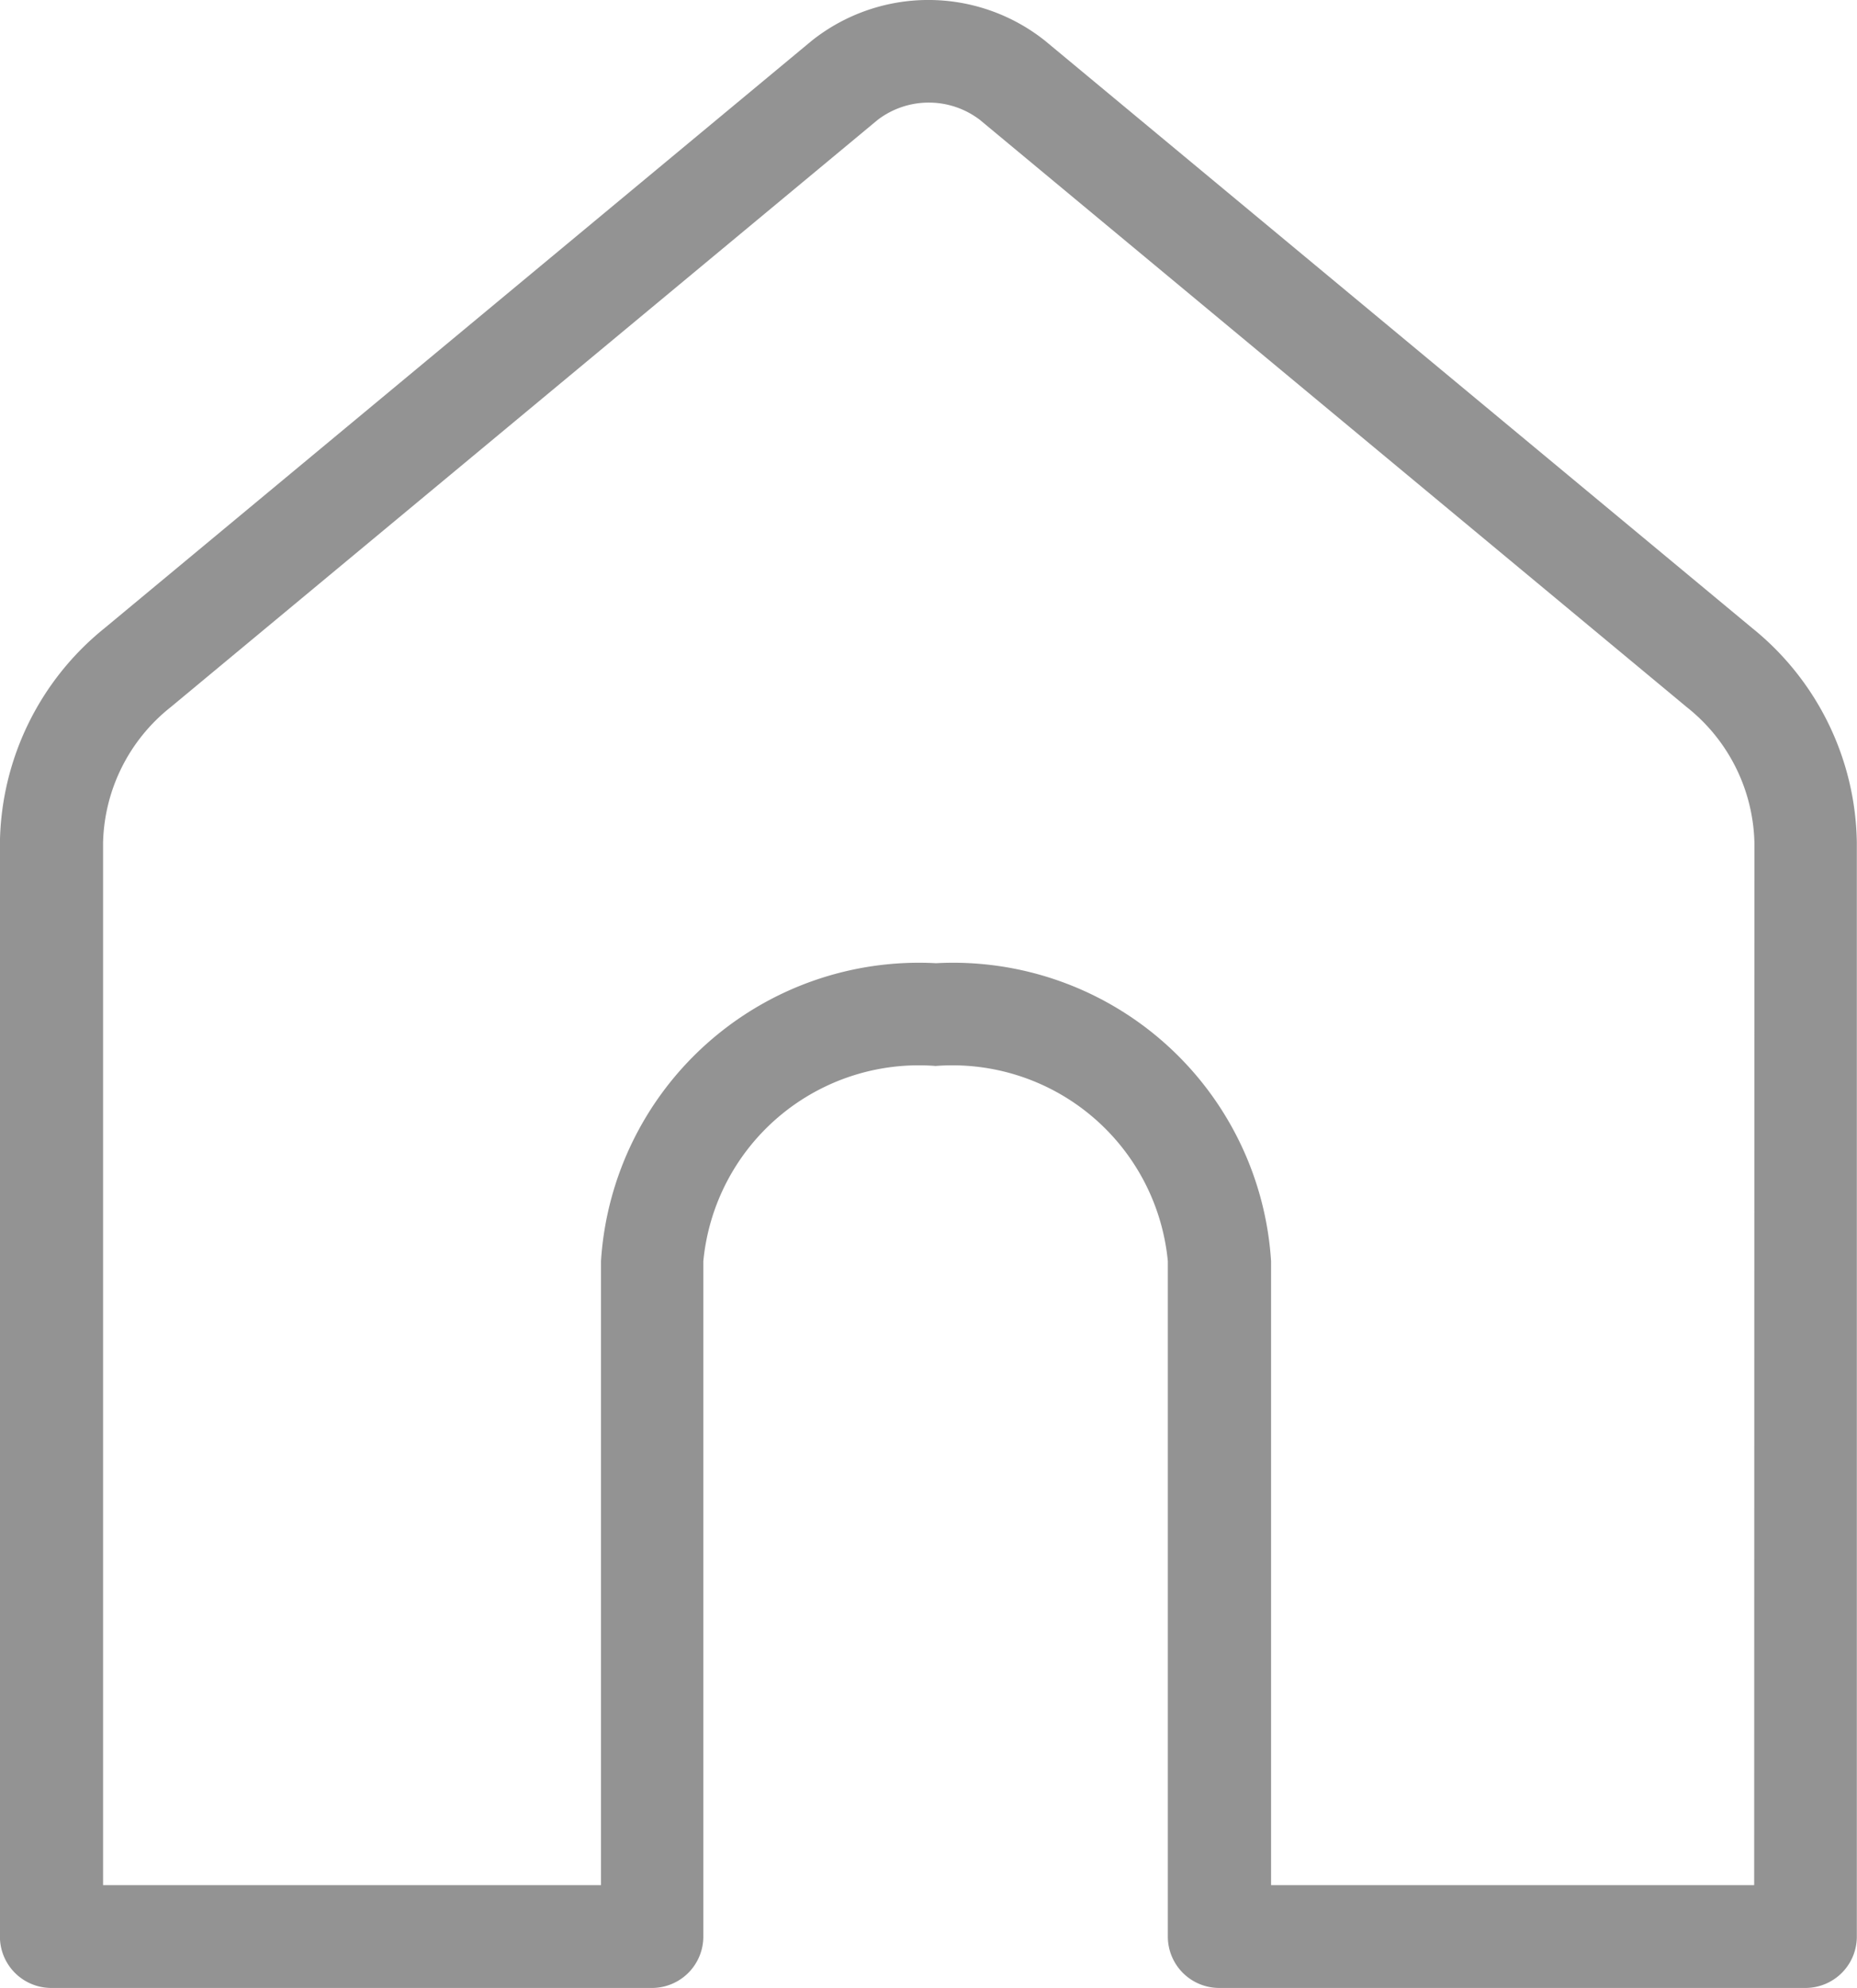
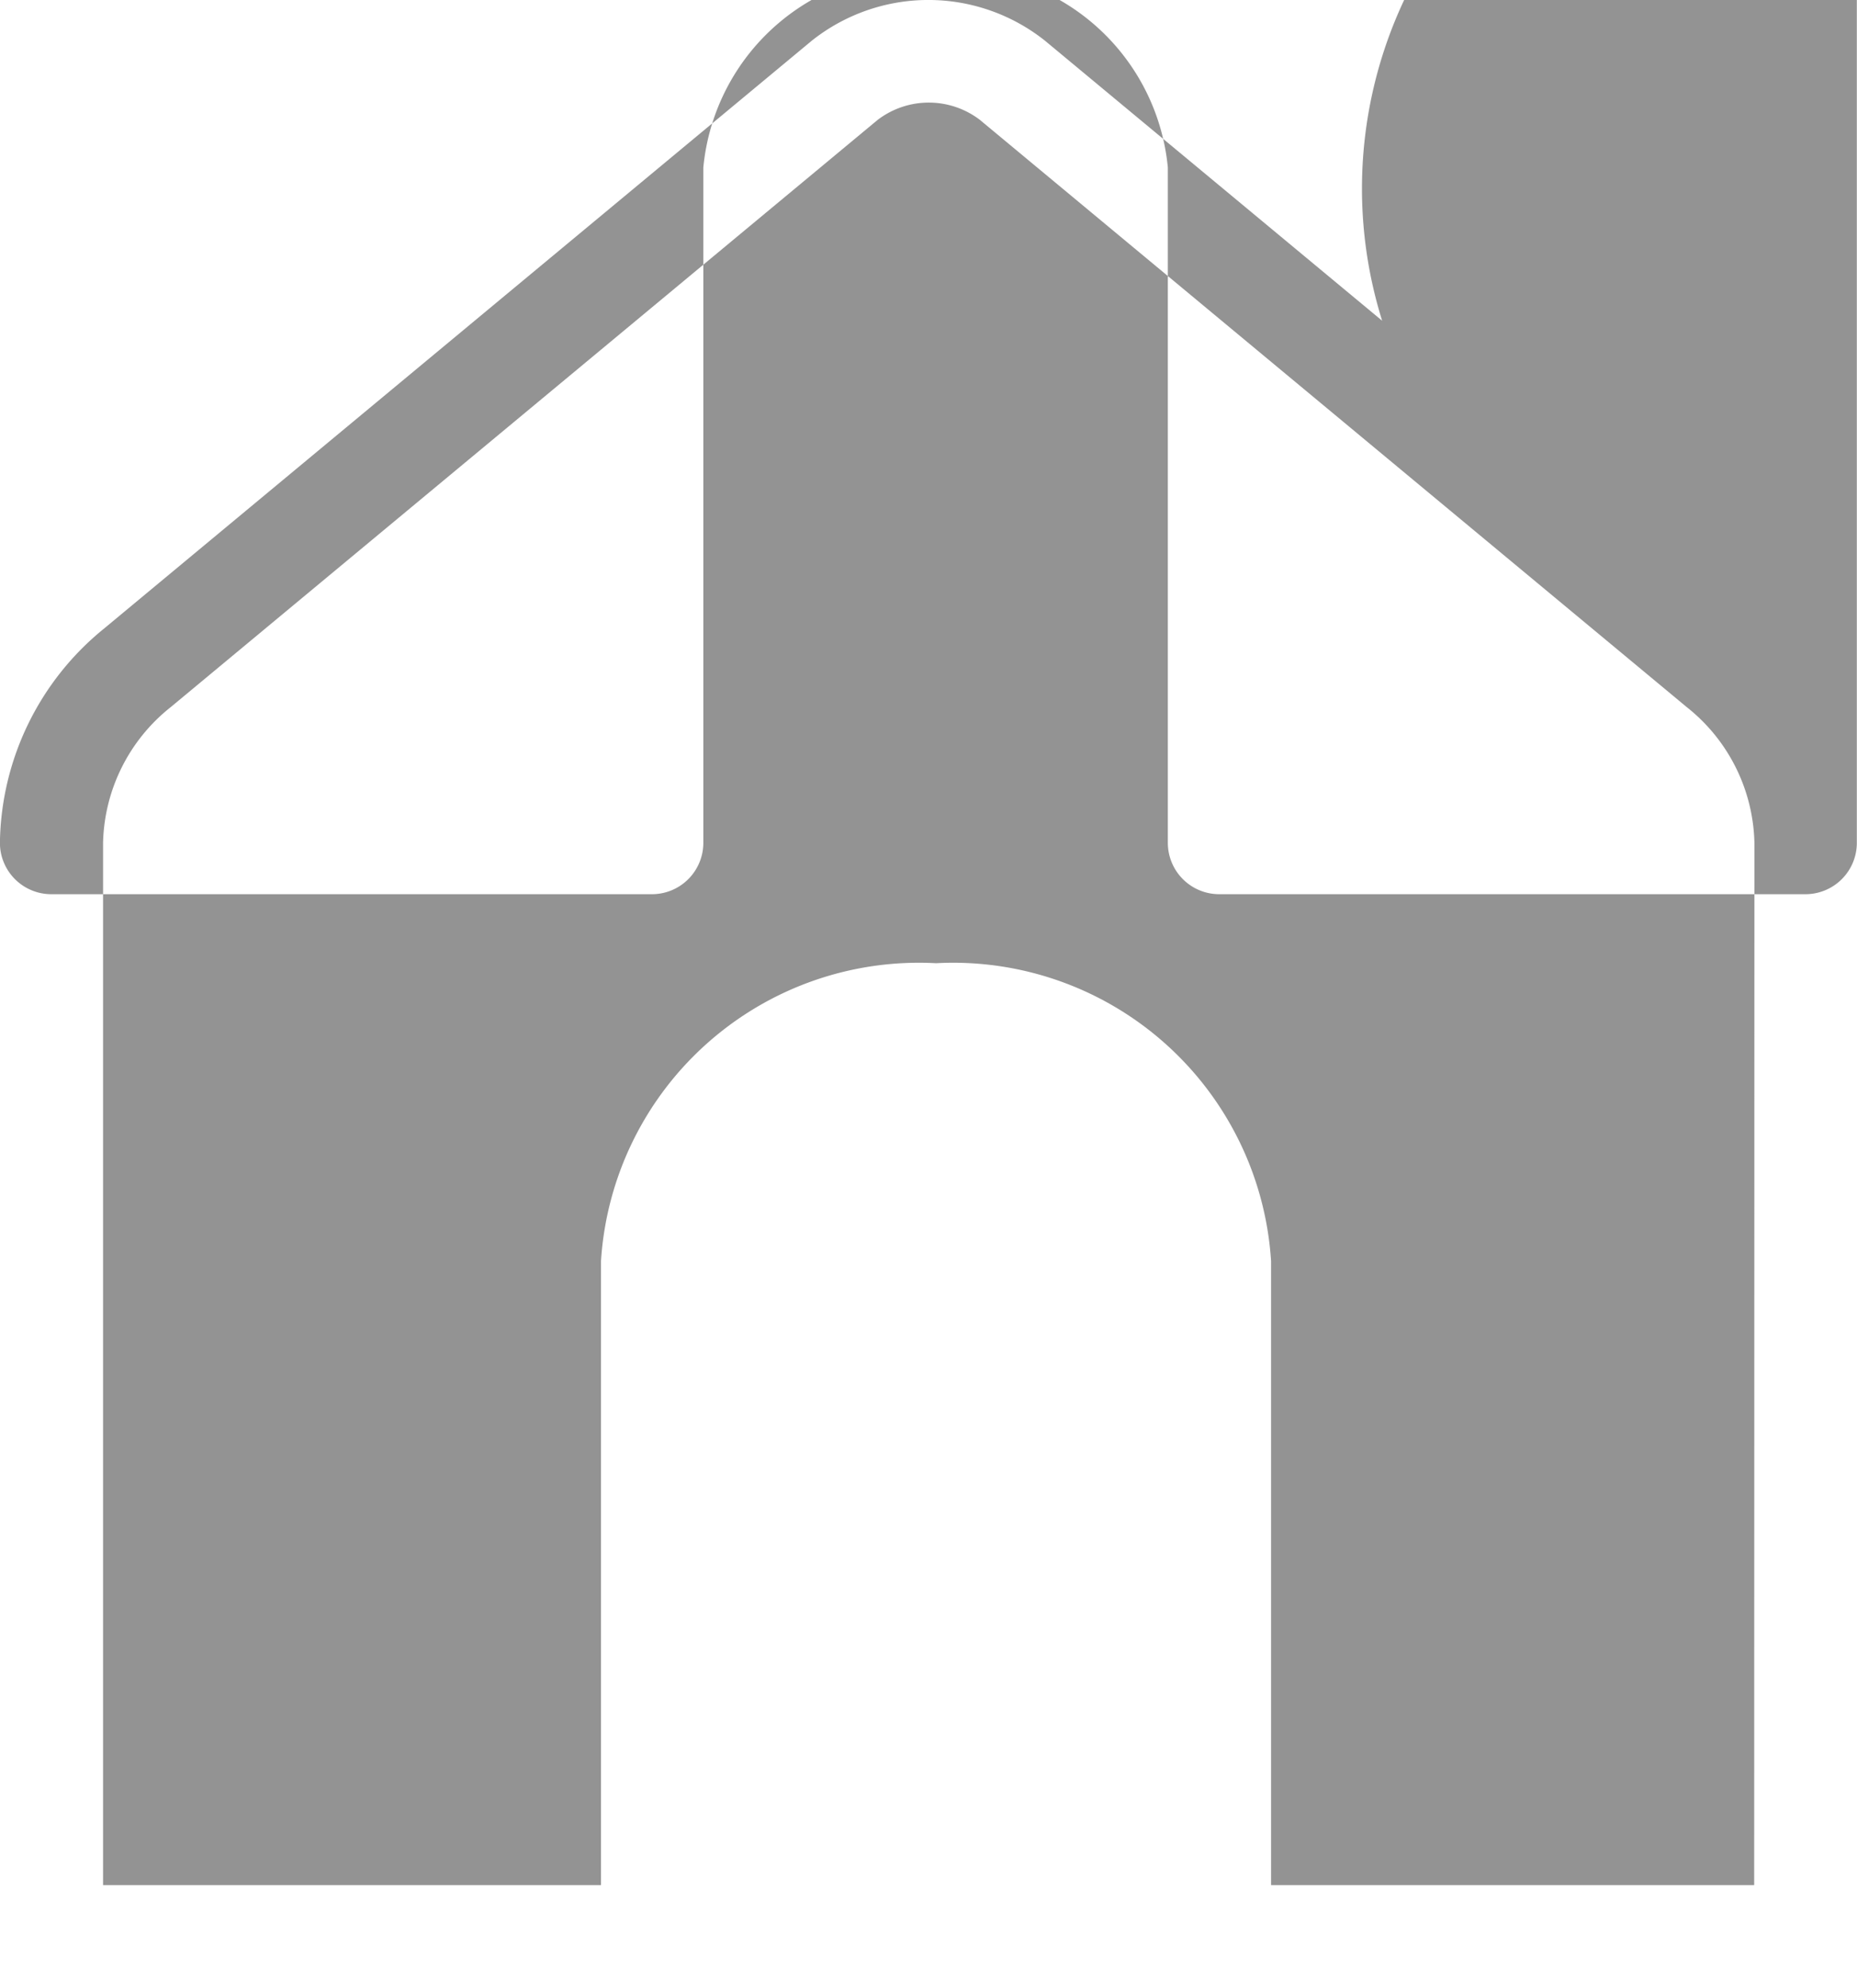
<svg xmlns="http://www.w3.org/2000/svg" width="23.063" height="24.686" viewBox="0 0 23.063 24.686">
-   <path id="Path_4770" data-name="Path 4770" d="M4537.938-3865.654h0l-8.782-7.293a2.326,2.326,0,0,0-2.9,0l-8.781,7.293a3.484,3.484,0,0,0-1.3,2.666v13.582a.638.638,0,0,0,.638.638h7.46a.638.638,0,0,0,.638-.638v-8.386a2.688,2.688,0,0,1,2.885-2.425,2.688,2.688,0,0,1,2.884,2.425v8.386a.638.638,0,0,0,.638.638h7.281a.638.638,0,0,0,.638-.638v-13.582A3.483,3.483,0,0,0,4537.938-3865.654Zm.024,15.609h-6v-7.748a3.956,3.956,0,0,0-4.161-3.7,3.956,3.956,0,0,0-4.161,3.7v7.748h-6.184v-12.943a2.212,2.212,0,0,1,.839-1.684l8.782-7.294a1.046,1.046,0,0,1,1.268,0l8.781,7.294h0a2.211,2.211,0,0,1,.839,1.684Z" transform="translate(-4516.176 3873.454)" fill="#939393" />
+   <path id="Path_4770" data-name="Path 4770" d="M4537.938-3865.654h0l-8.782-7.293a2.326,2.326,0,0,0-2.9,0l-8.781,7.293a3.484,3.484,0,0,0-1.3,2.666a.638.638,0,0,0,.638.638h7.46a.638.638,0,0,0,.638-.638v-8.386a2.688,2.688,0,0,1,2.885-2.425,2.688,2.688,0,0,1,2.884,2.425v8.386a.638.638,0,0,0,.638.638h7.281a.638.638,0,0,0,.638-.638v-13.582A3.483,3.483,0,0,0,4537.938-3865.654Zm.024,15.609h-6v-7.748a3.956,3.956,0,0,0-4.161-3.7,3.956,3.956,0,0,0-4.161,3.7v7.748h-6.184v-12.943a2.212,2.212,0,0,1,.839-1.684l8.782-7.294a1.046,1.046,0,0,1,1.268,0l8.781,7.294h0a2.211,2.211,0,0,1,.839,1.684Z" transform="translate(-4516.176 3873.454)" fill="#939393" />
</svg>